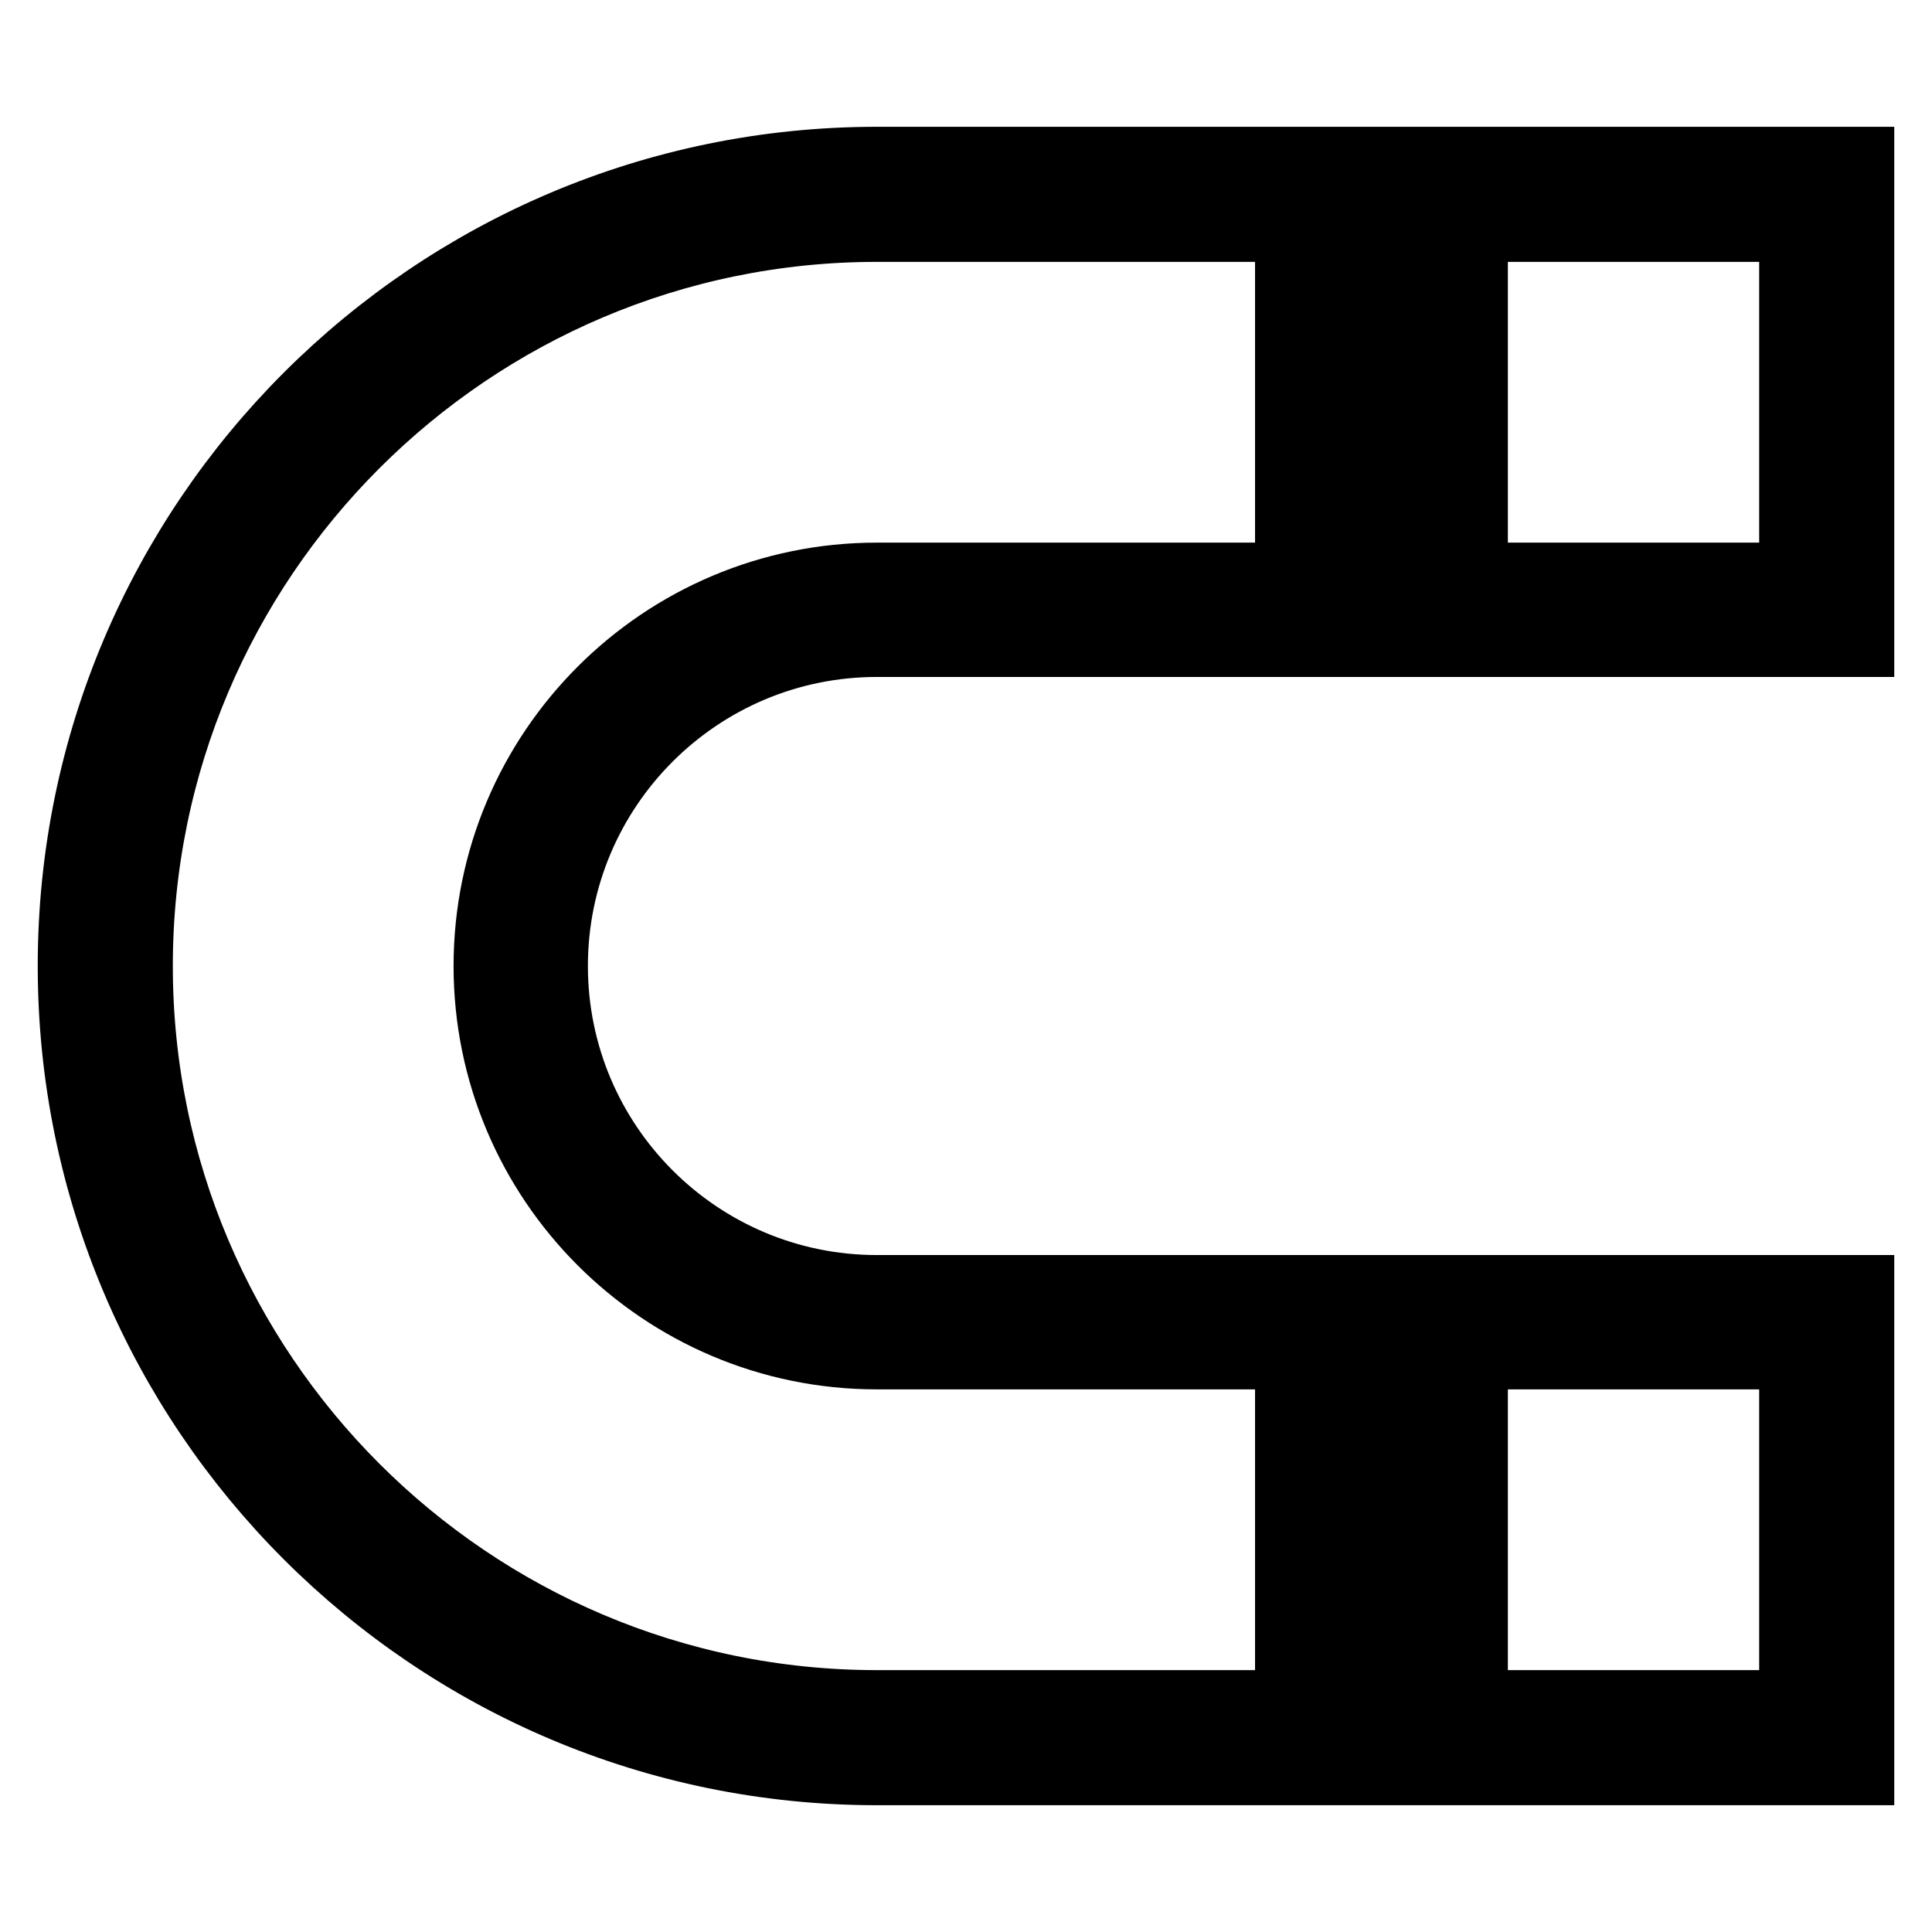
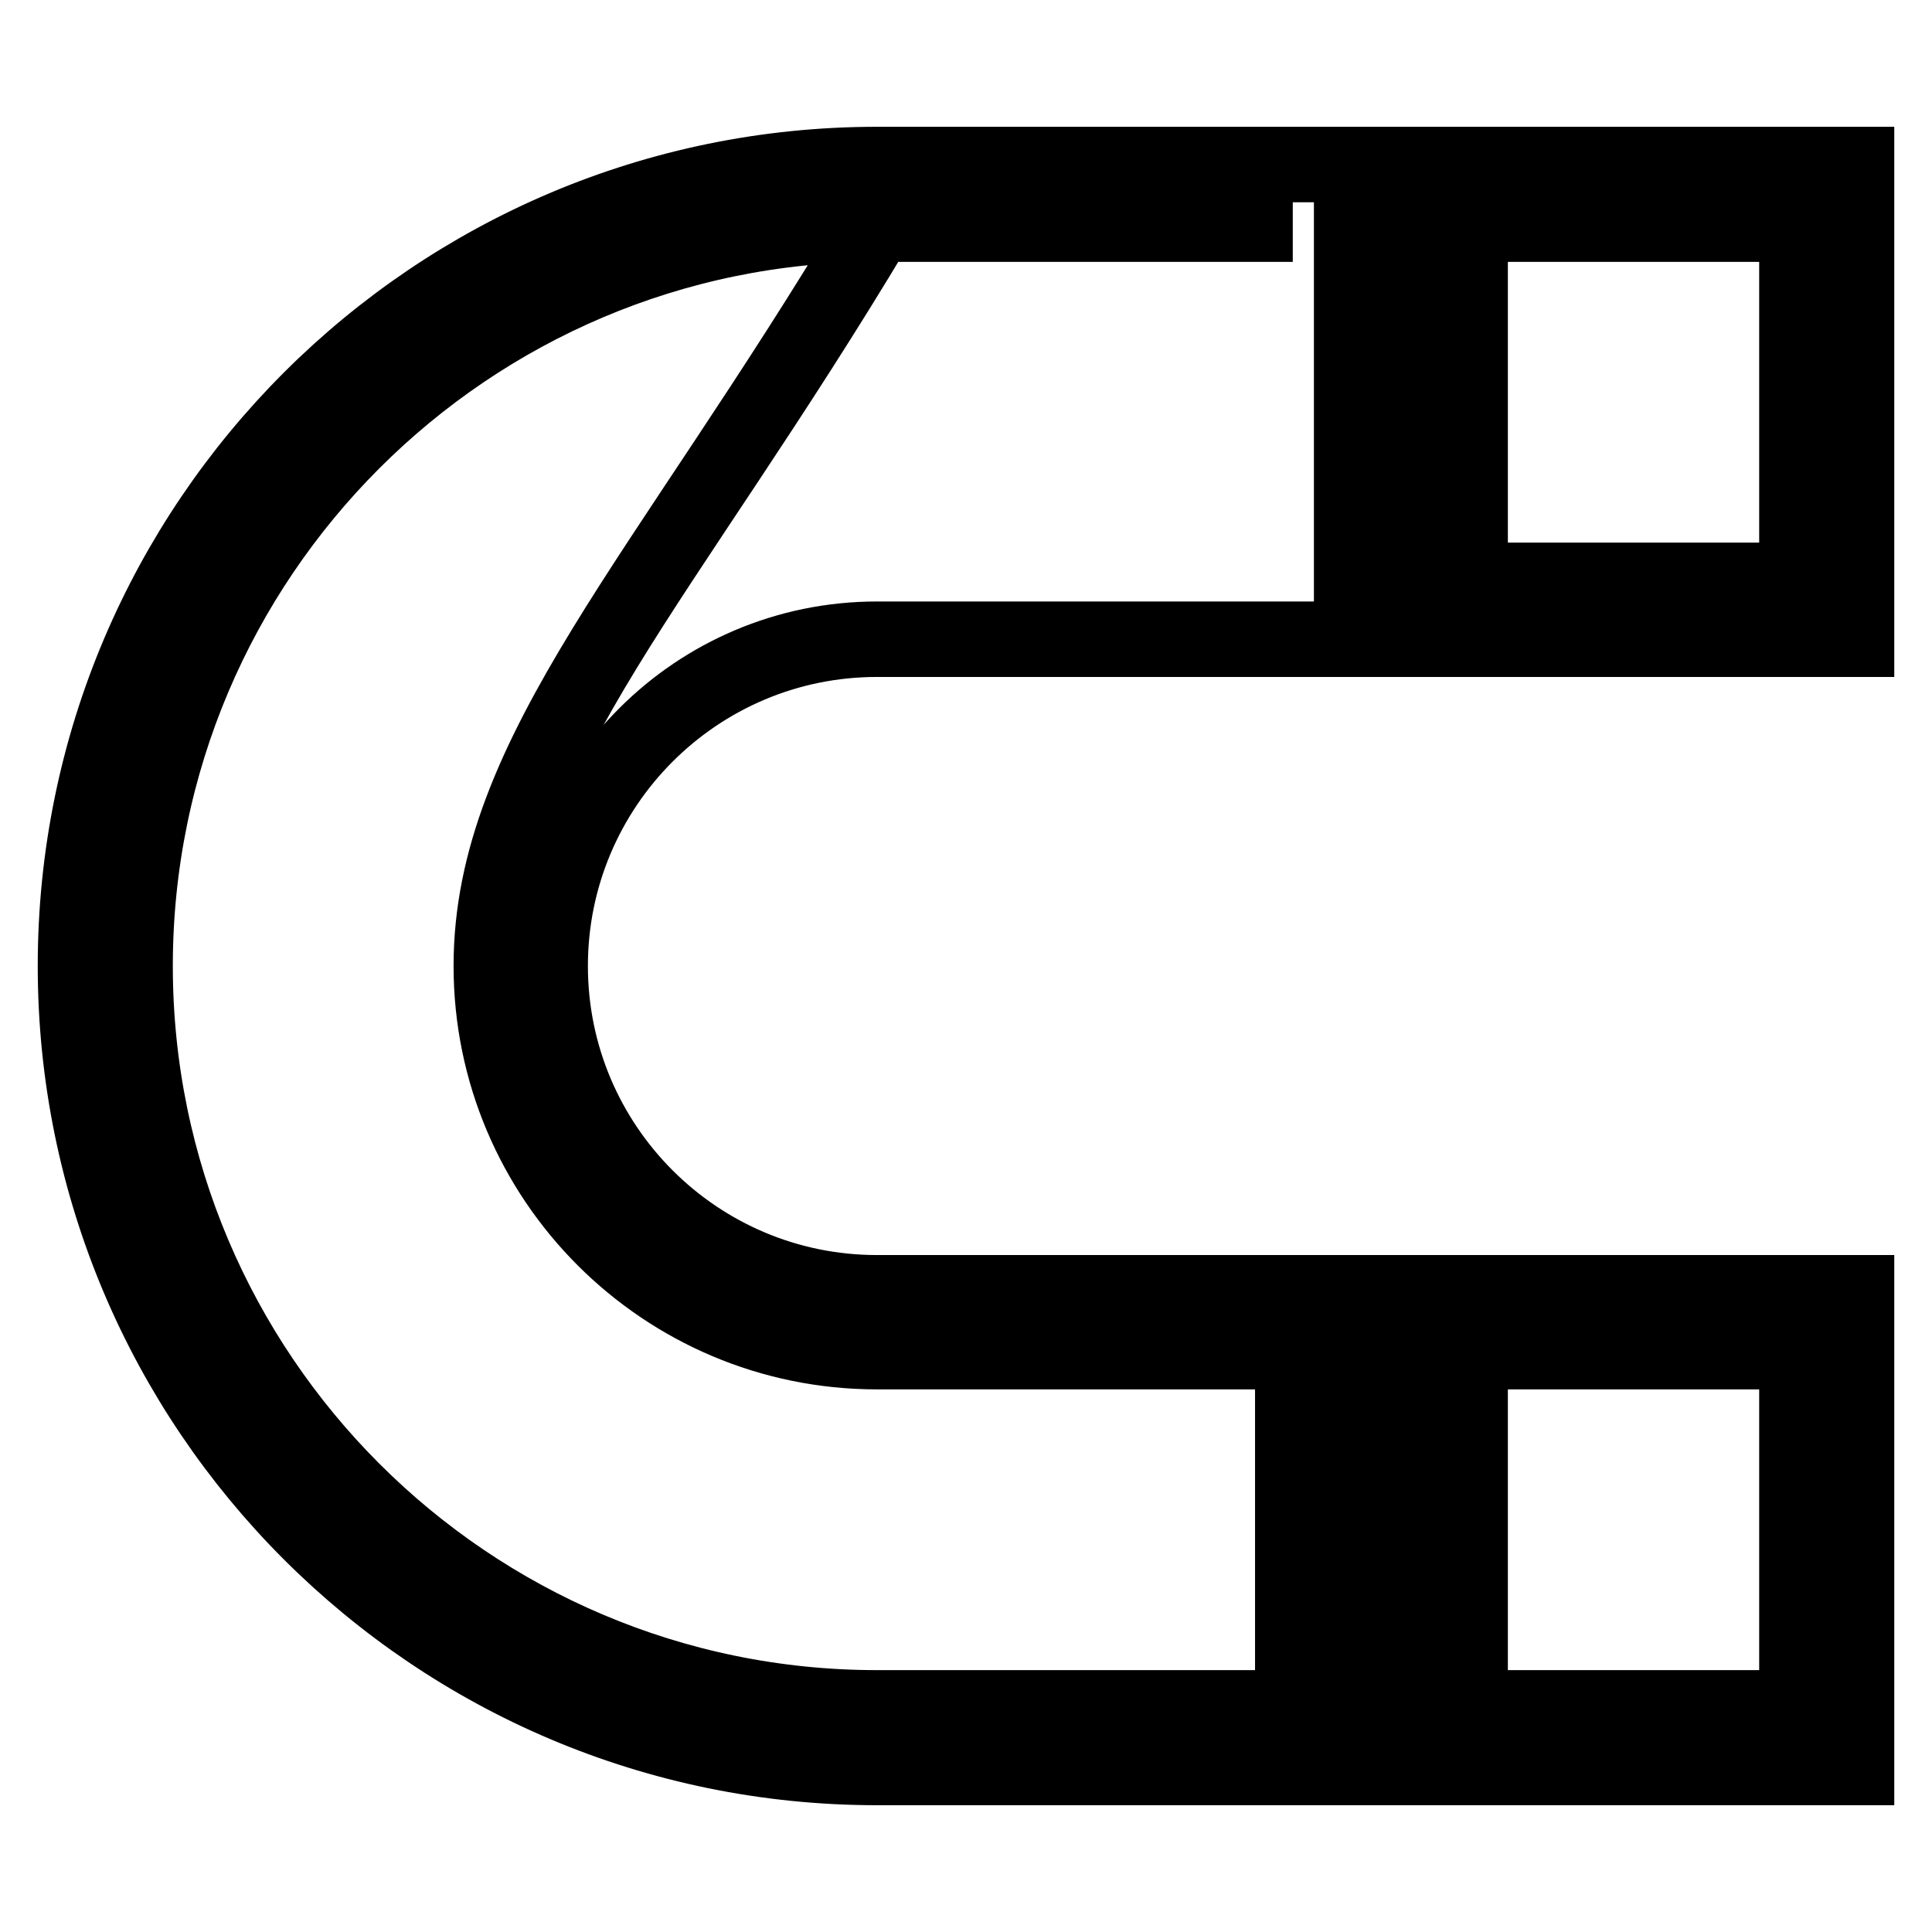
<svg xmlns="http://www.w3.org/2000/svg" version="1.1" x="0px" y="0px" viewBox="0 0 256 256" enable-background="new 0 0 256 256" xml:space="preserve">
  <g>
-     <path stroke-width="10" fill-opacity="0" stroke="#000000" d="M116.2,84.7H246V21.8H116.2C57.6,21.8,10,69.4,10,128s47.6,106.2,106.2,106.2H246v-62.9H116.2 c-23.9,0-43.3-19.4-43.3-43.3C72.9,104.1,92.3,84.7,116.2,84.7z M238.1,29.7v47.2h-43.3V29.7H238.1L238.1,29.7z M187,29.7v47.2 h-7.9V29.7H187z M238.1,179.1v47.2h-43.3v-47.2H238.1z M187,179.1v47.2h-7.9v-47.2H187z M65.1,128c0,28.2,22.9,51.1,51.1,51.1h55.1 v47.2h-55.1c-54.2,0-98.3-44.1-98.3-98.3S62,29.7,116.2,29.7h55.1v47.2h-55.1C88,76.9,65.1,99.8,65.1,128z" />
+     <path stroke-width="10" fill-opacity="0" stroke="#000000" d="M116.2,84.7H246V21.8H116.2C57.6,21.8,10,69.4,10,128s47.6,106.2,106.2,106.2H246v-62.9H116.2 c-23.9,0-43.3-19.4-43.3-43.3C72.9,104.1,92.3,84.7,116.2,84.7z M238.1,29.7v47.2h-43.3V29.7H238.1L238.1,29.7z M187,29.7v47.2 h-7.9V29.7H187z M238.1,179.1v47.2h-43.3v-47.2H238.1z M187,179.1v47.2h-7.9v-47.2H187z M65.1,128c0,28.2,22.9,51.1,51.1,51.1h55.1 v47.2h-55.1c-54.2,0-98.3-44.1-98.3-98.3S62,29.7,116.2,29.7h55.1h-55.1C88,76.9,65.1,99.8,65.1,128z" />
  </g>
</svg>